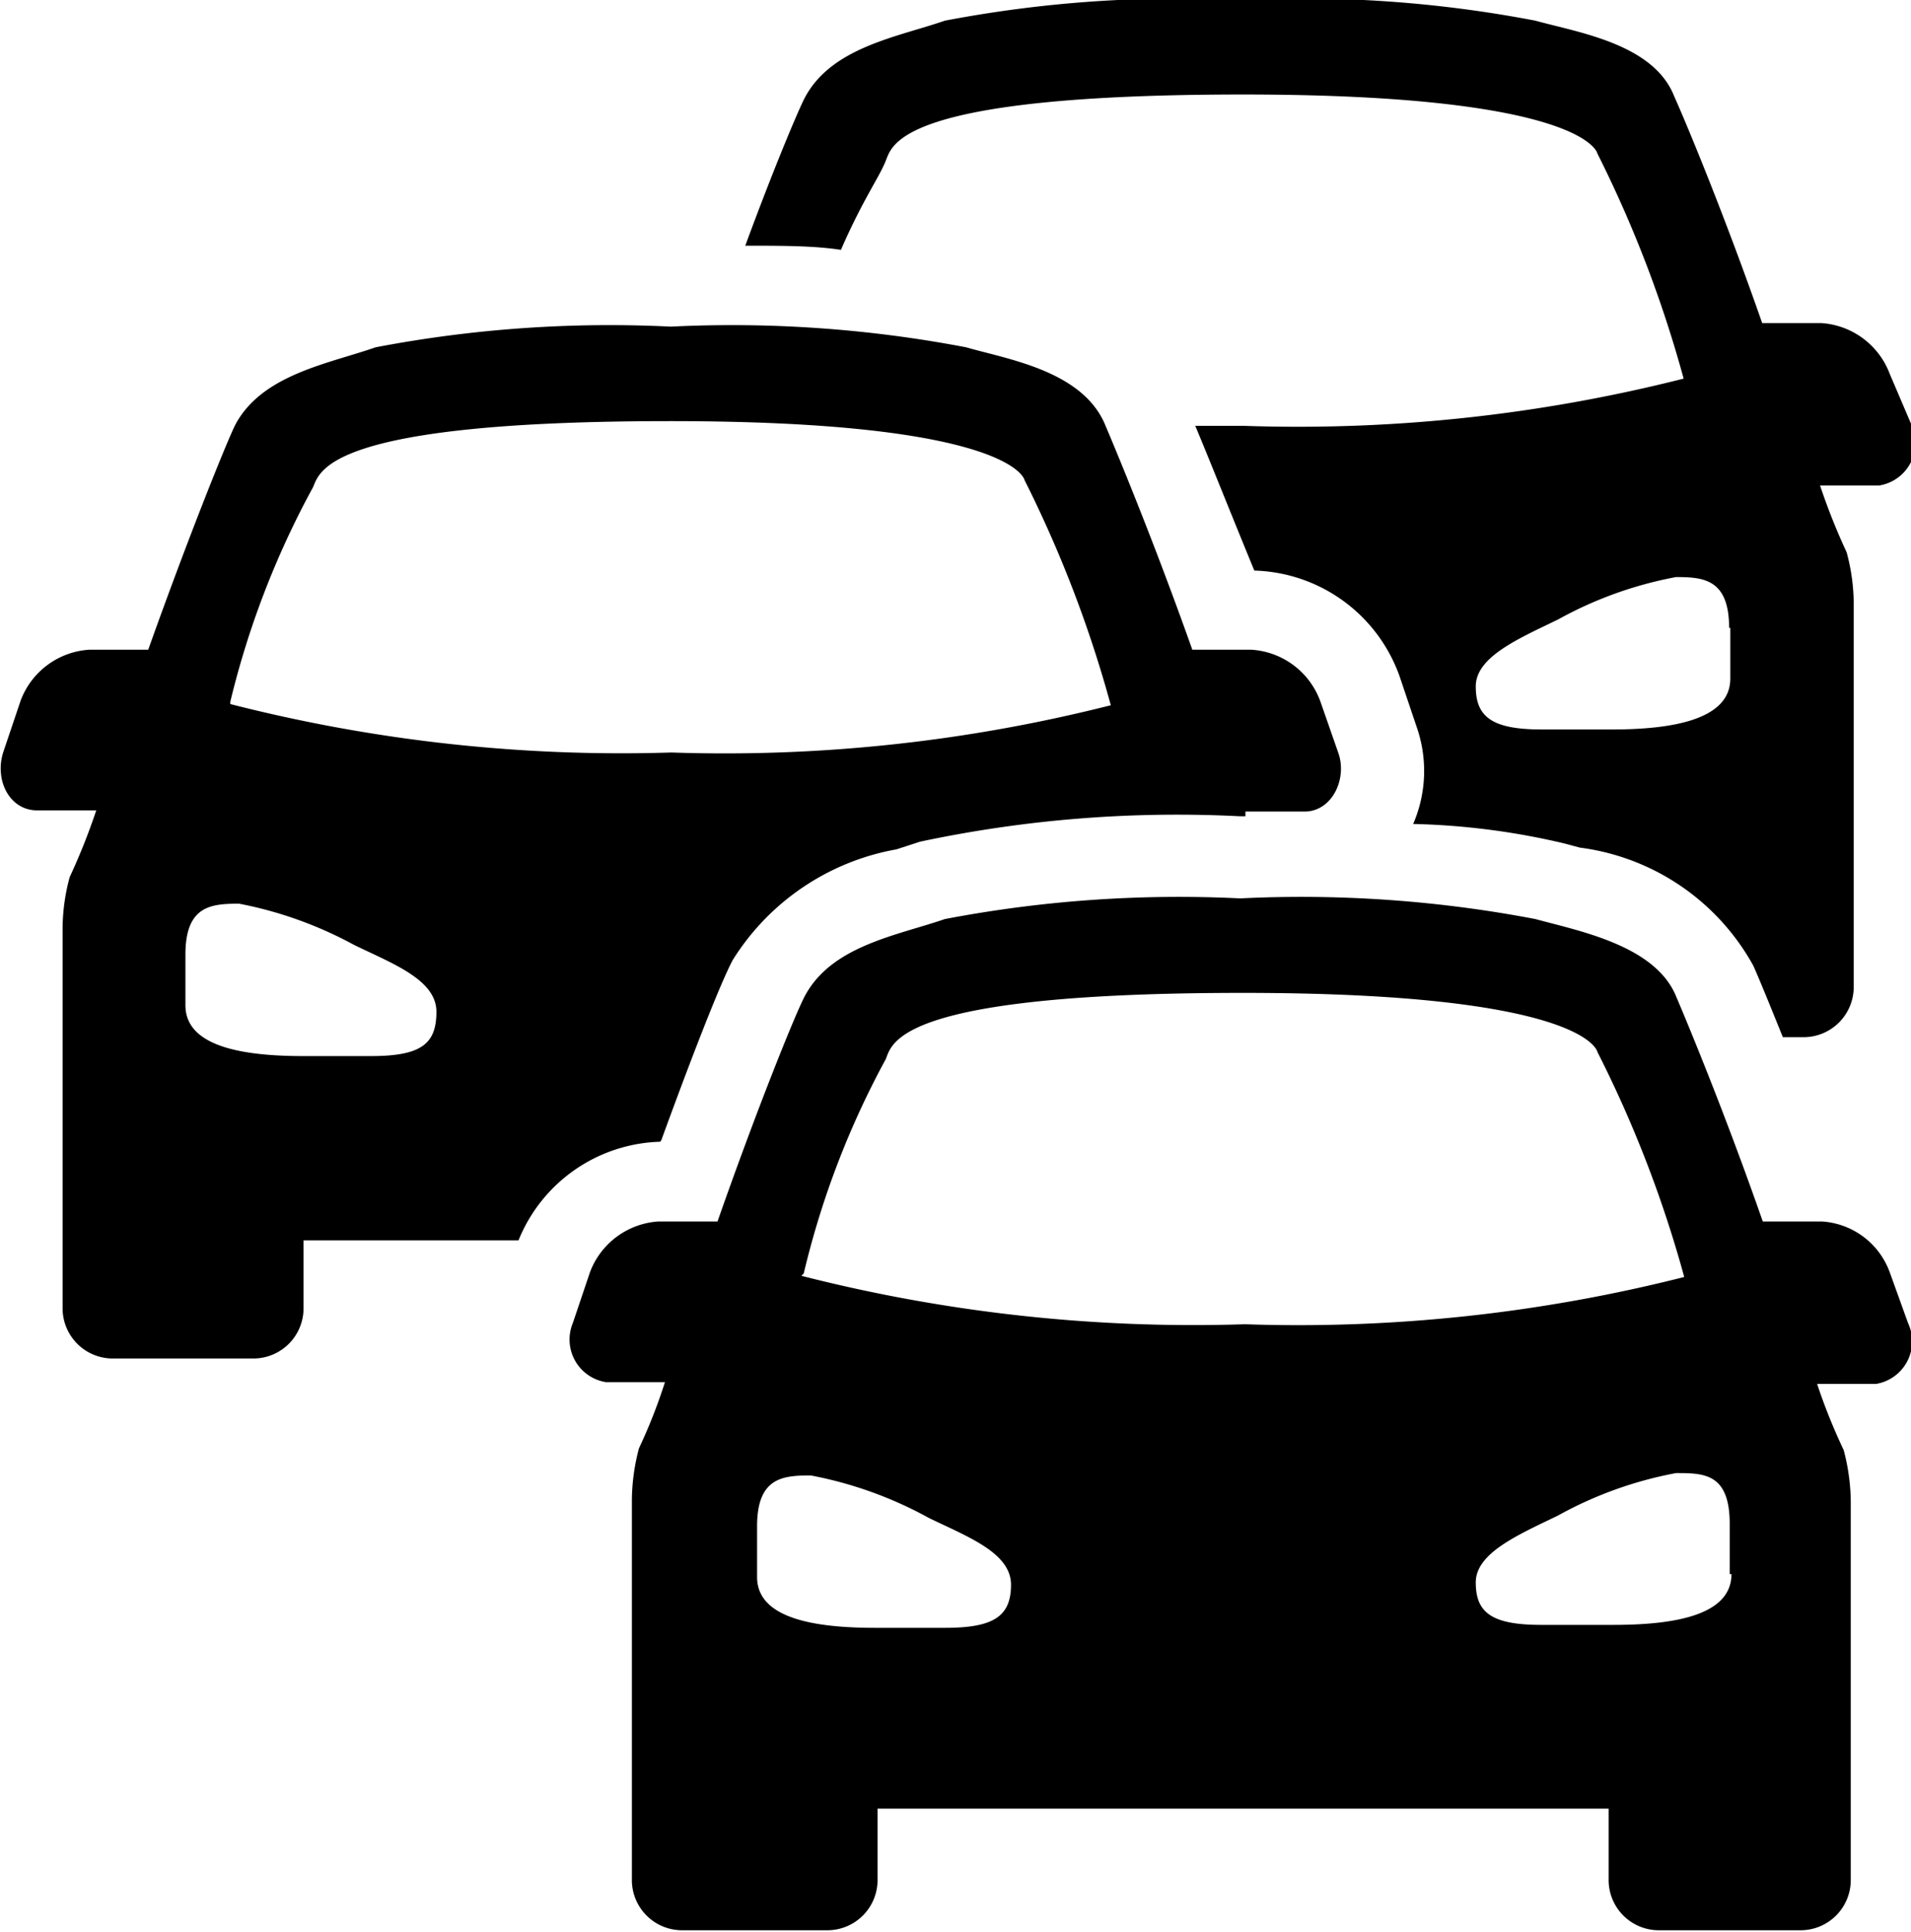
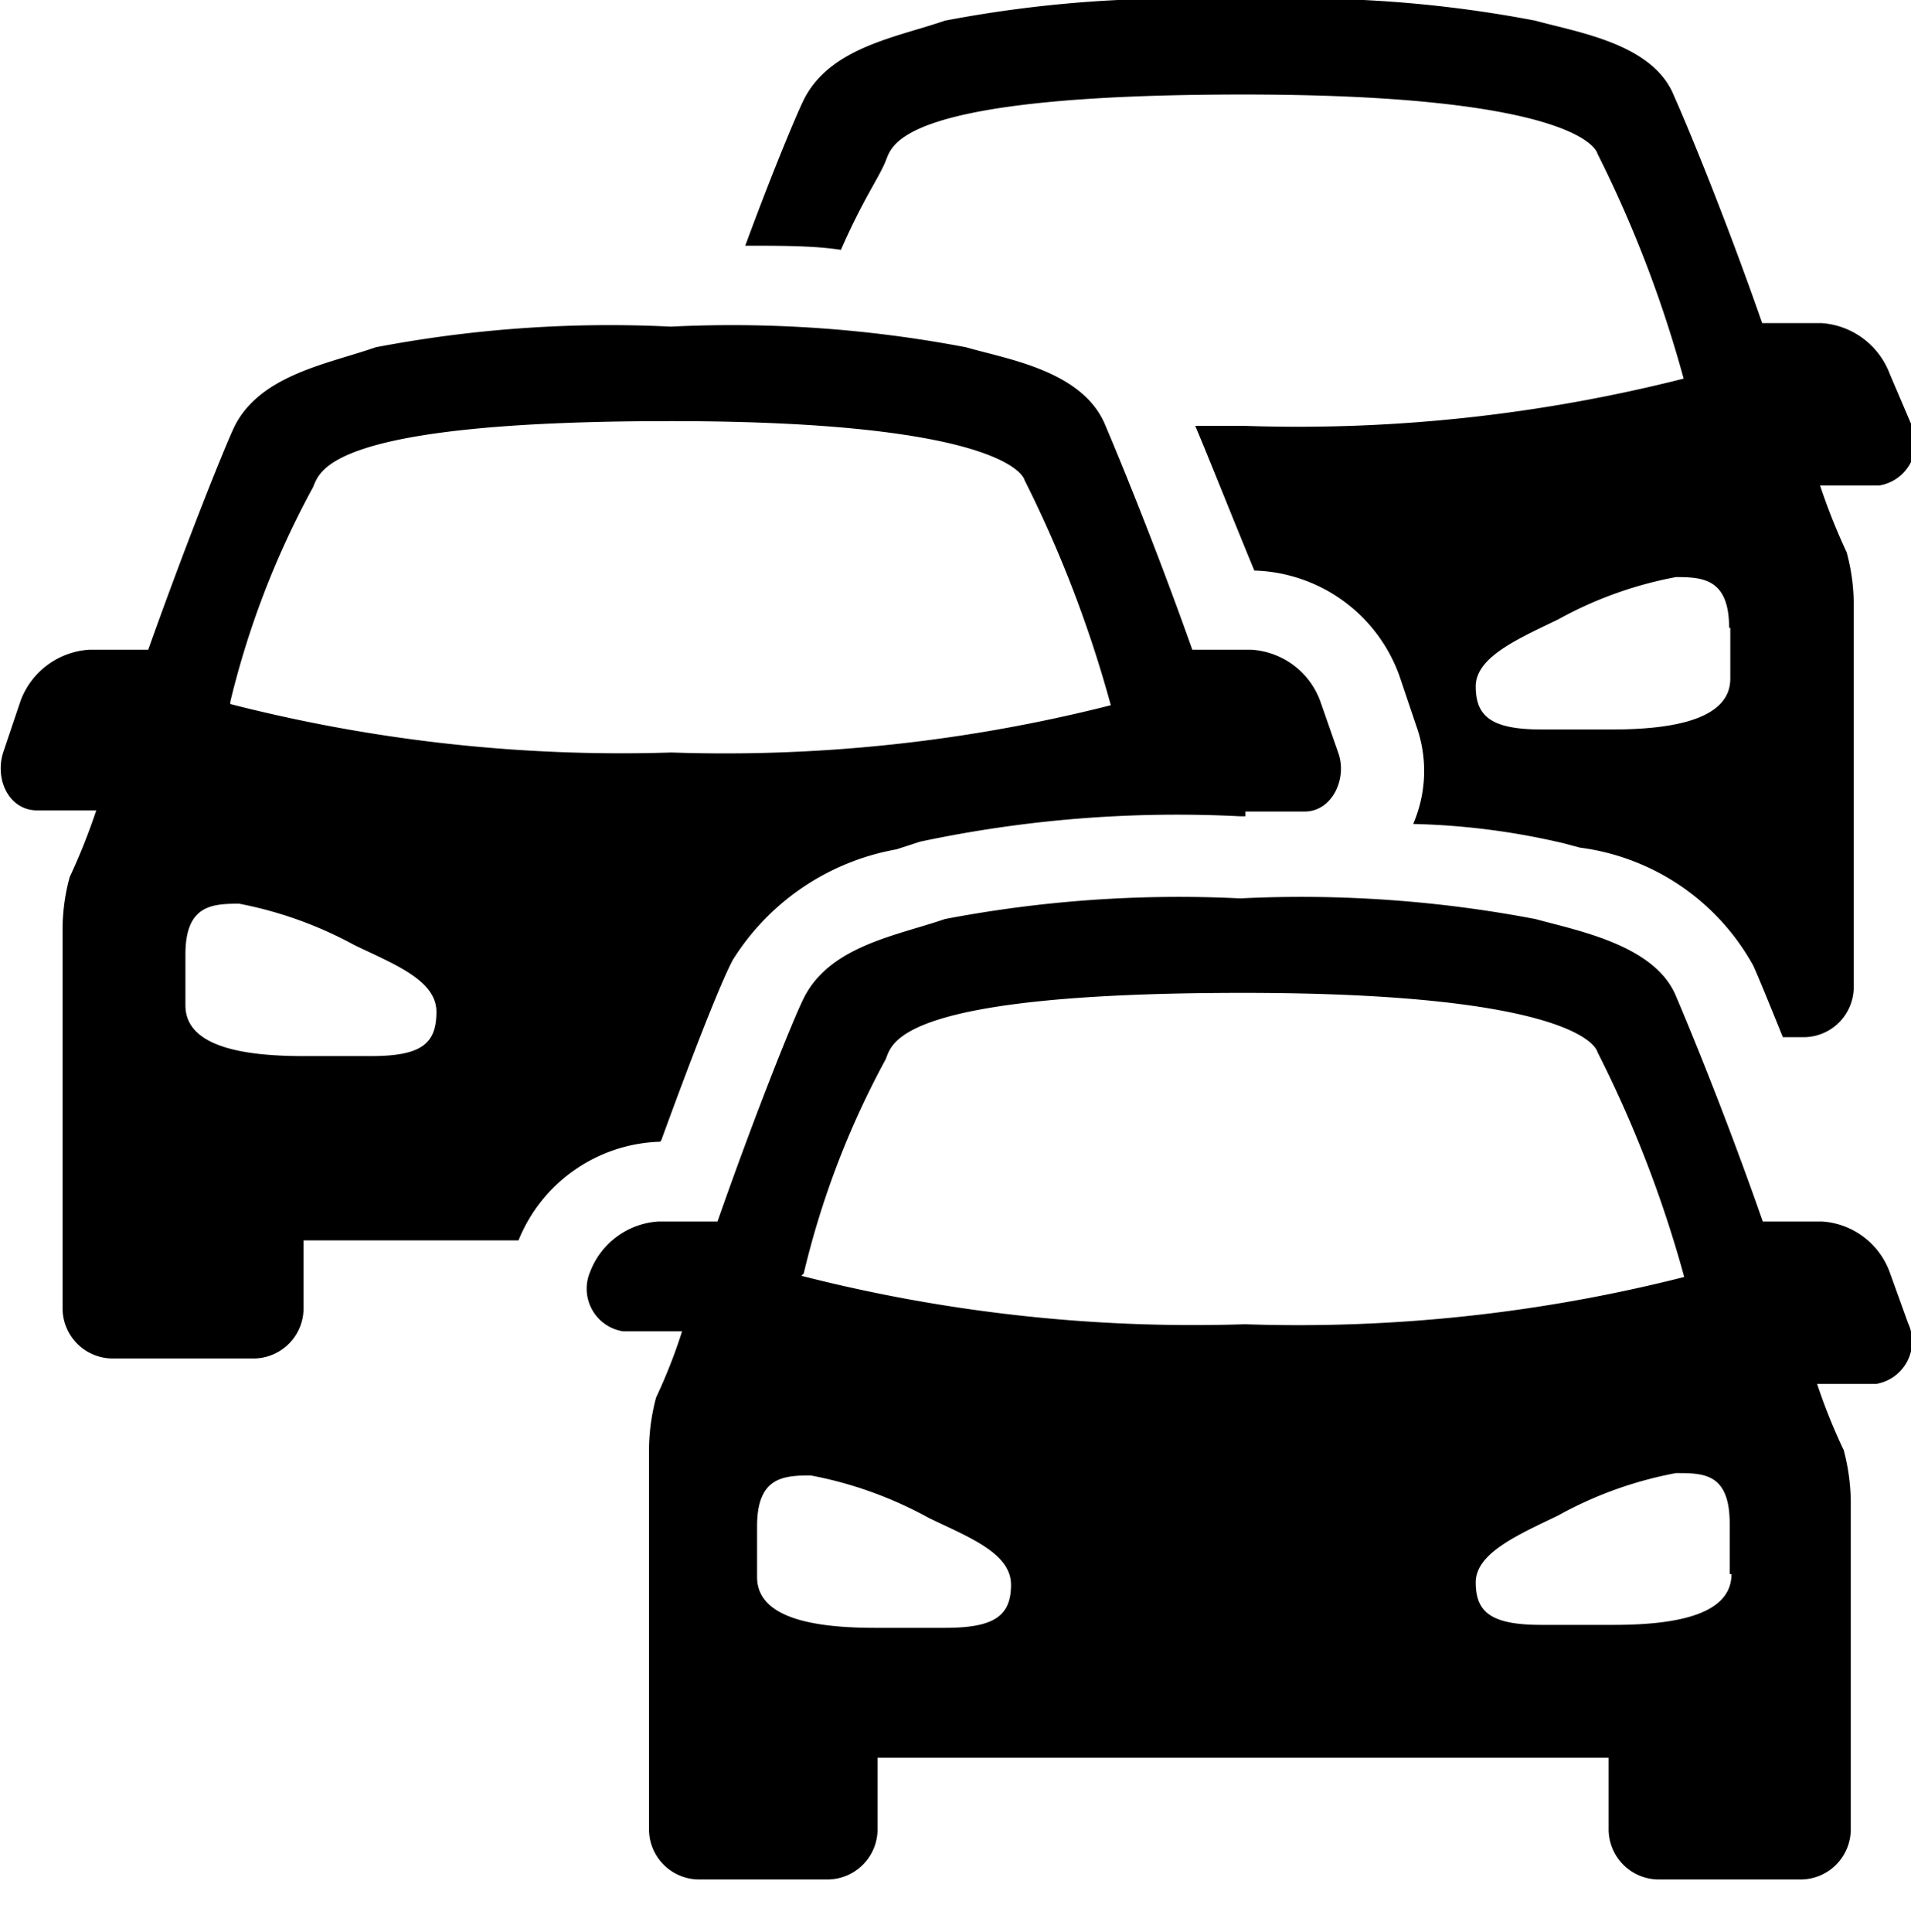
<svg xmlns="http://www.w3.org/2000/svg" viewBox="0 0 32.36 32.71">
-   <path d="M32.31,22.4,32,21.54a1.31,1.31,0,0,0-1.15-.86h-1c-.62-1.78-1.27-3.35-1.48-3.84C28,16,26.73,15.76,26,15.56a21.13,21.13,0,0,0-5-.35,21.13,21.13,0,0,0-5,.35c-.81.28-1.93.45-2.38,1.32-.18.35-.84,2-1.47,3.8h-1a1.33,1.33,0,0,0-1.16.86l-.29.86a.73.73,0,0,0,.56,1h1a9.09,9.09,0,0,1-.44,1.12,3.51,3.51,0,0,0-.12.87v6.43a.85.85,0,0,0,.86.86H14a.85.85,0,0,0,.86-.86v-1.2H27.24v1.2a.85.85,0,0,0,.86.86h2.38a.85.85,0,0,0,.86-.86V25.42a3.51,3.51,0,0,0-.12-.87,9.89,9.89,0,0,1-.45-1.12h1A.73.73,0,0,0,32.31,22.4ZM16,27.56H14.82c-1,0-2-.15-2-.86v-.86c0-.83.44-.86.91-.86a6.73,6.73,0,0,1,2,.72c.66.32,1.39.59,1.39,1.13S16.82,27.56,16,27.56Zm-2.39-6A14.67,14.67,0,0,1,15,17.93c.11-.28.22-1.12,6.05-1.12s6,1,6,1a20.21,20.21,0,0,1,1.47,3.81,26.59,26.59,0,0,1-7.44.8A26.84,26.84,0,0,1,13.57,21.6Zm15.71,5.09c0,.71-1,.86-2,.86H26.1c-.86,0-1.11-.22-1.11-.72s.73-.81,1.39-1.13a6.63,6.63,0,0,1,2-.72c.47,0,.91,0,.91.86v.85ZM11.2,19.3c.51-1.4,1-2.66,1.21-3.05a4.12,4.12,0,0,1,2.77-1.87l.4-.13A20.93,20.93,0,0,1,21,13.82h.09l0-.08h1c.47,0,.73-.56.57-1l-.3-.86A1.33,1.33,0,0,0,21.19,11h-1c-.63-1.78-1.28-3.35-1.49-3.84-.4-.89-1.65-1.08-2.34-1.28a21.13,21.13,0,0,0-5-.35,21.13,21.13,0,0,0-5,.35c-.8.28-1.93.46-2.38,1.32-.17.35-.83,2-1.47,3.8h-1a1.33,1.33,0,0,0-1.16.86l-.29.86c-.16.47.09,1,.57,1h1a10.84,10.84,0,0,1-.45,1.13,3.37,3.37,0,0,0-.12.86v6.43A.85.85,0,0,0,1.9,23H4.29a.85.85,0,0,0,.85-.86V21H8.78a2.67,2.67,0,0,1,2.4-1.67ZM6.28,17.88H5.14c-1,0-2-.15-2-.86v-.86c0-.83.44-.86.91-.86A6.73,6.73,0,0,1,6,16c.66.32,1.39.59,1.39,1.13S7.14,17.88,6.28,17.88Zm-2.38-6A14.82,14.82,0,0,1,5.3,8.25c.12-.27.23-1.12,6.05-1.12s6,1,6,1a20.5,20.5,0,0,1,1.46,3.81,26.59,26.59,0,0,1-7.44.8A26.71,26.71,0,0,1,3.9,11.92ZM15,2.72c.11-.27.23-1.12,6.05-1.12s6,1,6,1a20.5,20.5,0,0,1,1.46,3.81,26.59,26.59,0,0,1-7.44.8l-.83,0c.24.57.58,1.43,1,2.45h0a2.69,2.69,0,0,1,2.46,1.79l.29.86a2.26,2.26,0,0,1-.06,1.64,12.27,12.27,0,0,1,2.56.33l.26.07a3.93,3.93,0,0,1,2.94,2c.09.2.27.64.5,1.21h.34a.85.85,0,0,0,.86-.86V10.21a3.37,3.37,0,0,0-.12-.86,10.84,10.84,0,0,1-.45-1.13h1a.73.73,0,0,0,.56-1L32,6.33a1.33,1.33,0,0,0-1.16-.86h-1c-.62-1.78-1.27-3.35-1.49-3.84C28,.74,26.72.55,26,.35A21,21,0,0,0,21,0a21.13,21.13,0,0,0-5,.35c-.81.28-1.93.45-2.38,1.32-.13.26-.54,1.24-1,2.49.63,0,1.16,0,1.62.07C14.61,3.38,14.89,3,15,2.72Zm14.3,7.91v.86c0,.7-1,.86-2,.86H26.1c-.86,0-1.11-.23-1.11-.73s.73-.81,1.39-1.13a6.63,6.63,0,0,1,2-.72C28.84,9.77,29.28,9.8,29.28,10.63Z" />
+   <path d="M32.31,22.4,32,21.54a1.31,1.31,0,0,0-1.15-.86h-1c-.62-1.78-1.27-3.35-1.48-3.84C28,16,26.73,15.76,26,15.56a21.13,21.13,0,0,0-5-.35,21.13,21.13,0,0,0-5,.35c-.81.28-1.93.45-2.38,1.32-.18.35-.84,2-1.47,3.8h-1a1.33,1.33,0,0,0-1.16.86a.73.73,0,0,0,.56,1h1a9.09,9.09,0,0,1-.44,1.12,3.51,3.51,0,0,0-.12.87v6.43a.85.85,0,0,0,.86.86H14a.85.85,0,0,0,.86-.86v-1.2H27.24v1.2a.85.85,0,0,0,.86.86h2.38a.85.85,0,0,0,.86-.86V25.42a3.51,3.51,0,0,0-.12-.87,9.89,9.89,0,0,1-.45-1.12h1A.73.73,0,0,0,32.31,22.4ZM16,27.56H14.82c-1,0-2-.15-2-.86v-.86c0-.83.44-.86.91-.86a6.73,6.73,0,0,1,2,.72c.66.32,1.39.59,1.39,1.13S16.82,27.56,16,27.56Zm-2.39-6A14.67,14.67,0,0,1,15,17.93c.11-.28.22-1.12,6.05-1.12s6,1,6,1a20.21,20.21,0,0,1,1.47,3.81,26.59,26.59,0,0,1-7.44.8A26.84,26.84,0,0,1,13.57,21.6Zm15.71,5.09c0,.71-1,.86-2,.86H26.1c-.86,0-1.11-.22-1.11-.72s.73-.81,1.39-1.13a6.63,6.63,0,0,1,2-.72c.47,0,.91,0,.91.86v.85ZM11.2,19.3c.51-1.4,1-2.66,1.21-3.05a4.12,4.12,0,0,1,2.77-1.87l.4-.13A20.93,20.93,0,0,1,21,13.82h.09l0-.08h1c.47,0,.73-.56.57-1l-.3-.86A1.33,1.33,0,0,0,21.19,11h-1c-.63-1.78-1.28-3.35-1.49-3.84-.4-.89-1.65-1.08-2.34-1.28a21.13,21.13,0,0,0-5-.35,21.13,21.13,0,0,0-5,.35c-.8.28-1.93.46-2.38,1.32-.17.35-.83,2-1.47,3.8h-1a1.33,1.33,0,0,0-1.16.86l-.29.86c-.16.47.09,1,.57,1h1a10.84,10.84,0,0,1-.45,1.13,3.37,3.37,0,0,0-.12.86v6.43A.85.85,0,0,0,1.9,23H4.29a.85.85,0,0,0,.85-.86V21H8.78a2.67,2.67,0,0,1,2.4-1.67ZM6.28,17.88H5.14c-1,0-2-.15-2-.86v-.86c0-.83.44-.86.91-.86A6.73,6.73,0,0,1,6,16c.66.32,1.39.59,1.39,1.13S7.14,17.88,6.28,17.88Zm-2.38-6A14.82,14.82,0,0,1,5.3,8.25c.12-.27.23-1.12,6.05-1.12s6,1,6,1a20.5,20.5,0,0,1,1.46,3.81,26.59,26.59,0,0,1-7.44.8A26.71,26.71,0,0,1,3.9,11.92ZM15,2.72c.11-.27.23-1.12,6.05-1.12s6,1,6,1a20.5,20.5,0,0,1,1.46,3.81,26.59,26.59,0,0,1-7.44.8l-.83,0c.24.57.58,1.43,1,2.45h0a2.69,2.69,0,0,1,2.46,1.79l.29.86a2.26,2.26,0,0,1-.06,1.64,12.27,12.27,0,0,1,2.56.33l.26.07a3.93,3.93,0,0,1,2.94,2c.09.2.27.64.5,1.21h.34a.85.85,0,0,0,.86-.86V10.21a3.37,3.37,0,0,0-.12-.86,10.84,10.84,0,0,1-.45-1.13h1a.73.73,0,0,0,.56-1L32,6.33a1.33,1.33,0,0,0-1.16-.86h-1c-.62-1.78-1.27-3.35-1.49-3.84C28,.74,26.72.55,26,.35A21,21,0,0,0,21,0a21.13,21.13,0,0,0-5,.35c-.81.28-1.93.45-2.38,1.32-.13.26-.54,1.24-1,2.49.63,0,1.16,0,1.62.07C14.61,3.38,14.89,3,15,2.72Zm14.3,7.91v.86c0,.7-1,.86-2,.86H26.1c-.86,0-1.11-.23-1.11-.73s.73-.81,1.39-1.13a6.63,6.63,0,0,1,2-.72C28.84,9.77,29.28,9.8,29.28,10.63Z" />
</svg>